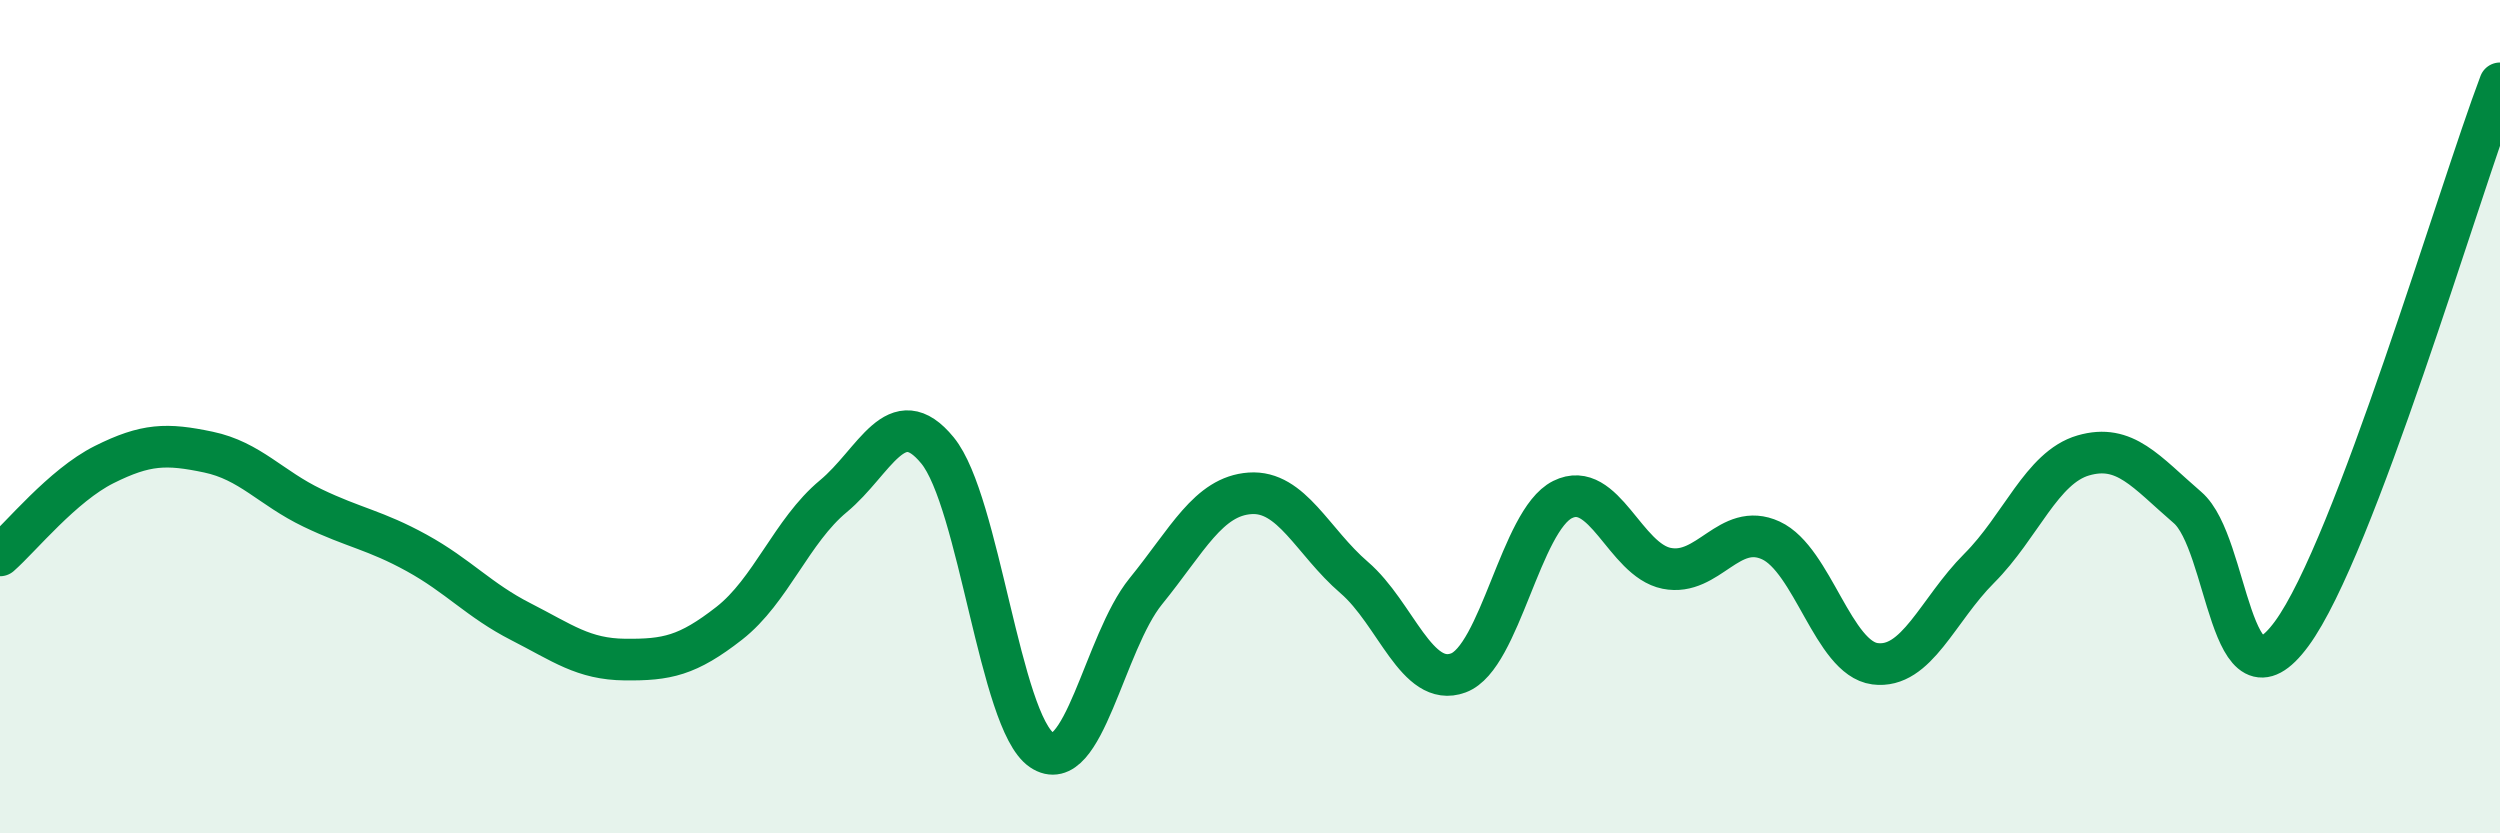
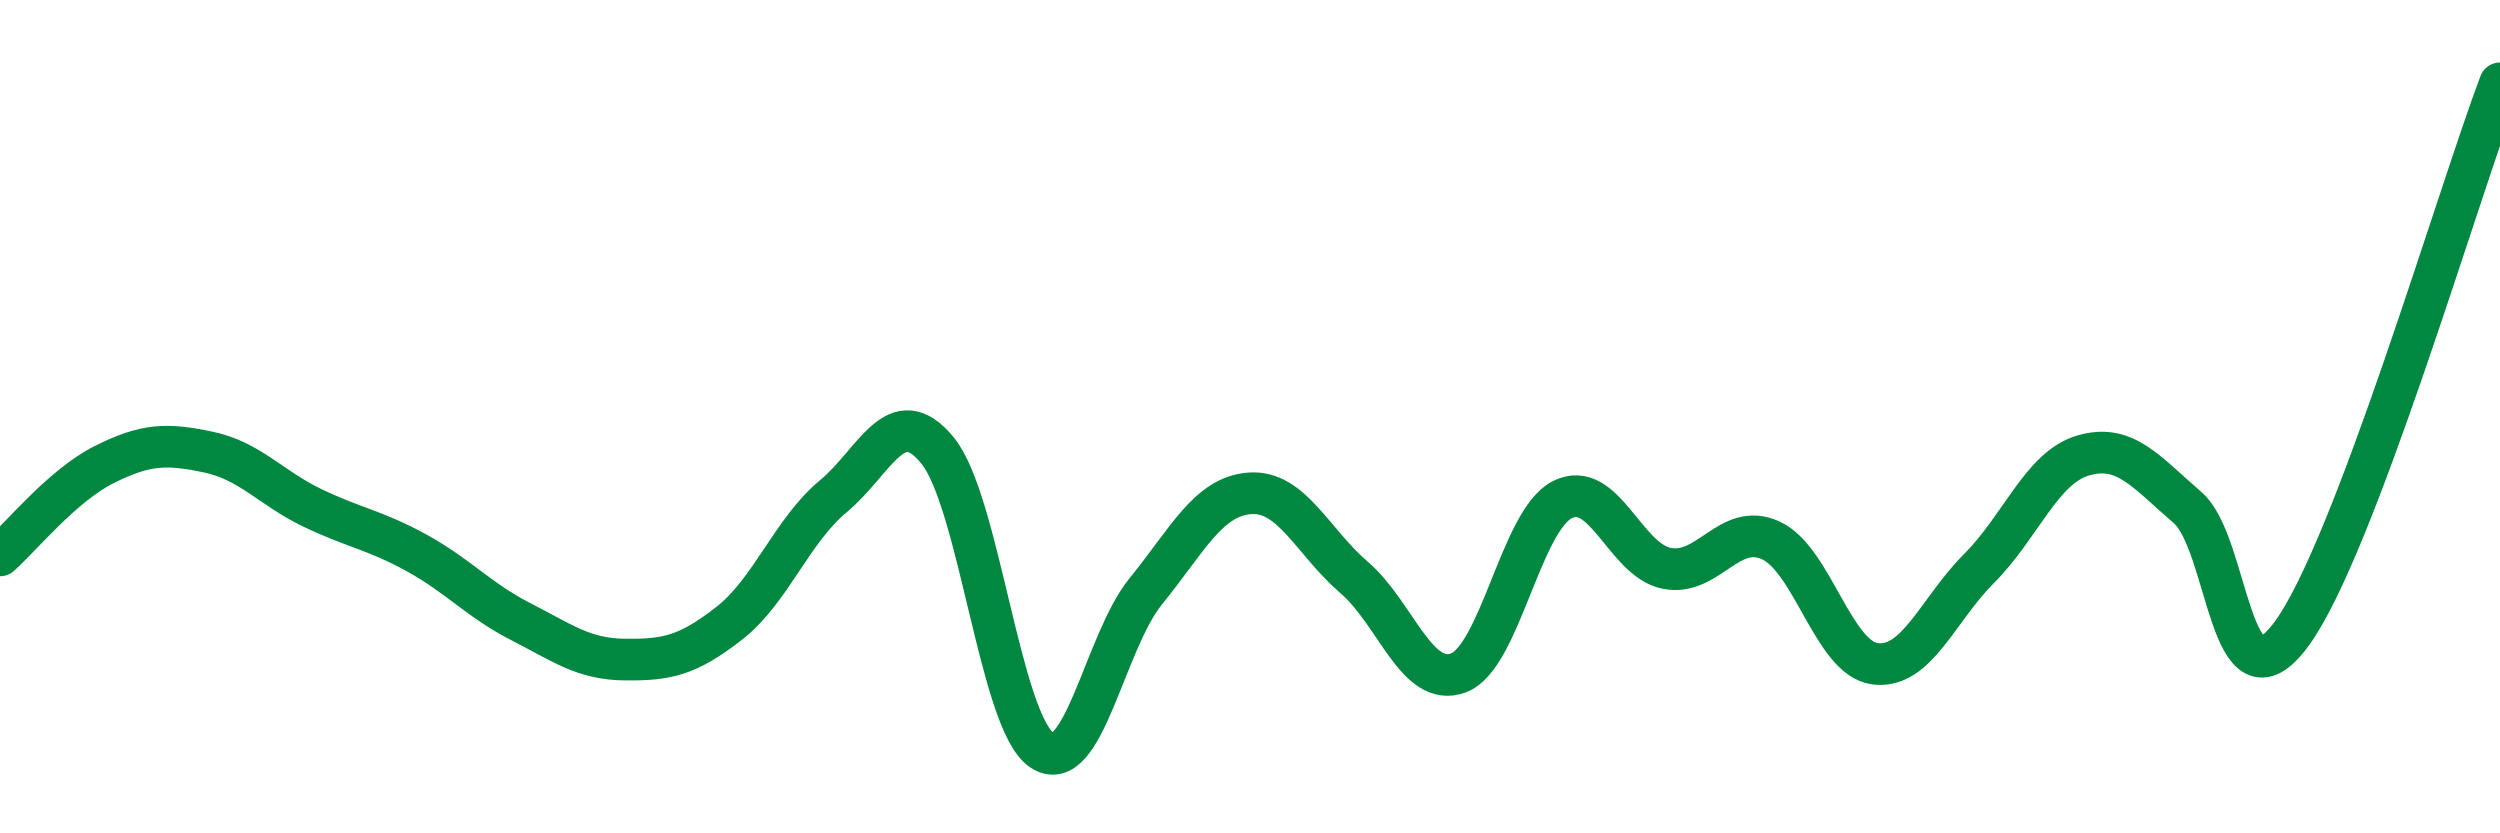
<svg xmlns="http://www.w3.org/2000/svg" width="60" height="20" viewBox="0 0 60 20">
-   <path d="M 0,13.33 C 0.5,12.89 1.5,11.65 2.5,11.15 C 3.5,10.65 4,10.64 5,10.85 C 6,11.06 6.5,11.71 7.5,12.19 C 8.5,12.67 9,12.72 10,13.27 C 11,13.82 11.5,14.41 12.5,14.92 C 13.5,15.43 14,15.82 15,15.83 C 16,15.84 16.5,15.74 17.5,14.96 C 18.5,14.18 19,12.74 20,11.91 C 21,11.08 21.5,9.59 22.5,10.81 C 23.5,12.03 24,17.32 25,18 C 26,18.68 26.5,15.42 27.5,14.19 C 28.5,12.96 29,11.91 30,11.84 C 31,11.77 31.5,13 32.5,13.86 C 33.5,14.72 34,16.52 35,16.15 C 36,15.78 36.5,12.49 37.5,11.99 C 38.5,11.49 39,13.44 40,13.64 C 41,13.84 41.5,12.51 42.5,12.97 C 43.5,13.43 44,15.8 45,15.93 C 46,16.06 46.5,14.64 47.5,13.64 C 48.5,12.64 49,11.22 50,10.93 C 51,10.64 51.5,11.32 52.5,12.18 C 53.5,13.04 53.5,17.25 55,15.21 C 56.5,13.17 59,4.64 60,2L60 20L0 20Z" fill="#008740" opacity="0.1" stroke-linecap="round" stroke-linejoin="round" />
  <path d="M 0,13.33 C 0.5,12.89 1.5,11.65 2.5,11.15 C 3.5,10.65 4,10.64 5,10.85 C 6,11.06 6.5,11.71 7.5,12.19 C 8.5,12.67 9,12.72 10,13.27 C 11,13.82 11.5,14.41 12.5,14.92 C 13.5,15.43 14,15.82 15,15.83 C 16,15.84 16.5,15.74 17.5,14.96 C 18.5,14.18 19,12.74 20,11.91 C 21,11.08 21.5,9.59 22.5,10.81 C 23.5,12.03 24,17.32 25,18 C 26,18.68 26.5,15.42 27.5,14.19 C 28.5,12.96 29,11.91 30,11.84 C 31,11.77 31.5,13 32.5,13.86 C 33.5,14.72 34,16.52 35,16.15 C 36,15.78 36.5,12.49 37.5,11.99 C 38.5,11.49 39,13.44 40,13.64 C 41,13.84 41.5,12.51 42.5,12.97 C 43.5,13.43 44,15.8 45,15.93 C 46,16.06 46.5,14.64 47.5,13.64 C 48.5,12.64 49,11.22 50,10.93 C 51,10.64 51.5,11.32 52.5,12.18 C 53.5,13.04 53.5,17.25 55,15.21 C 56.5,13.17 59,4.64 60,2" stroke="#008740" stroke-width="1" fill="none" stroke-linecap="round" stroke-linejoin="round" />
</svg>